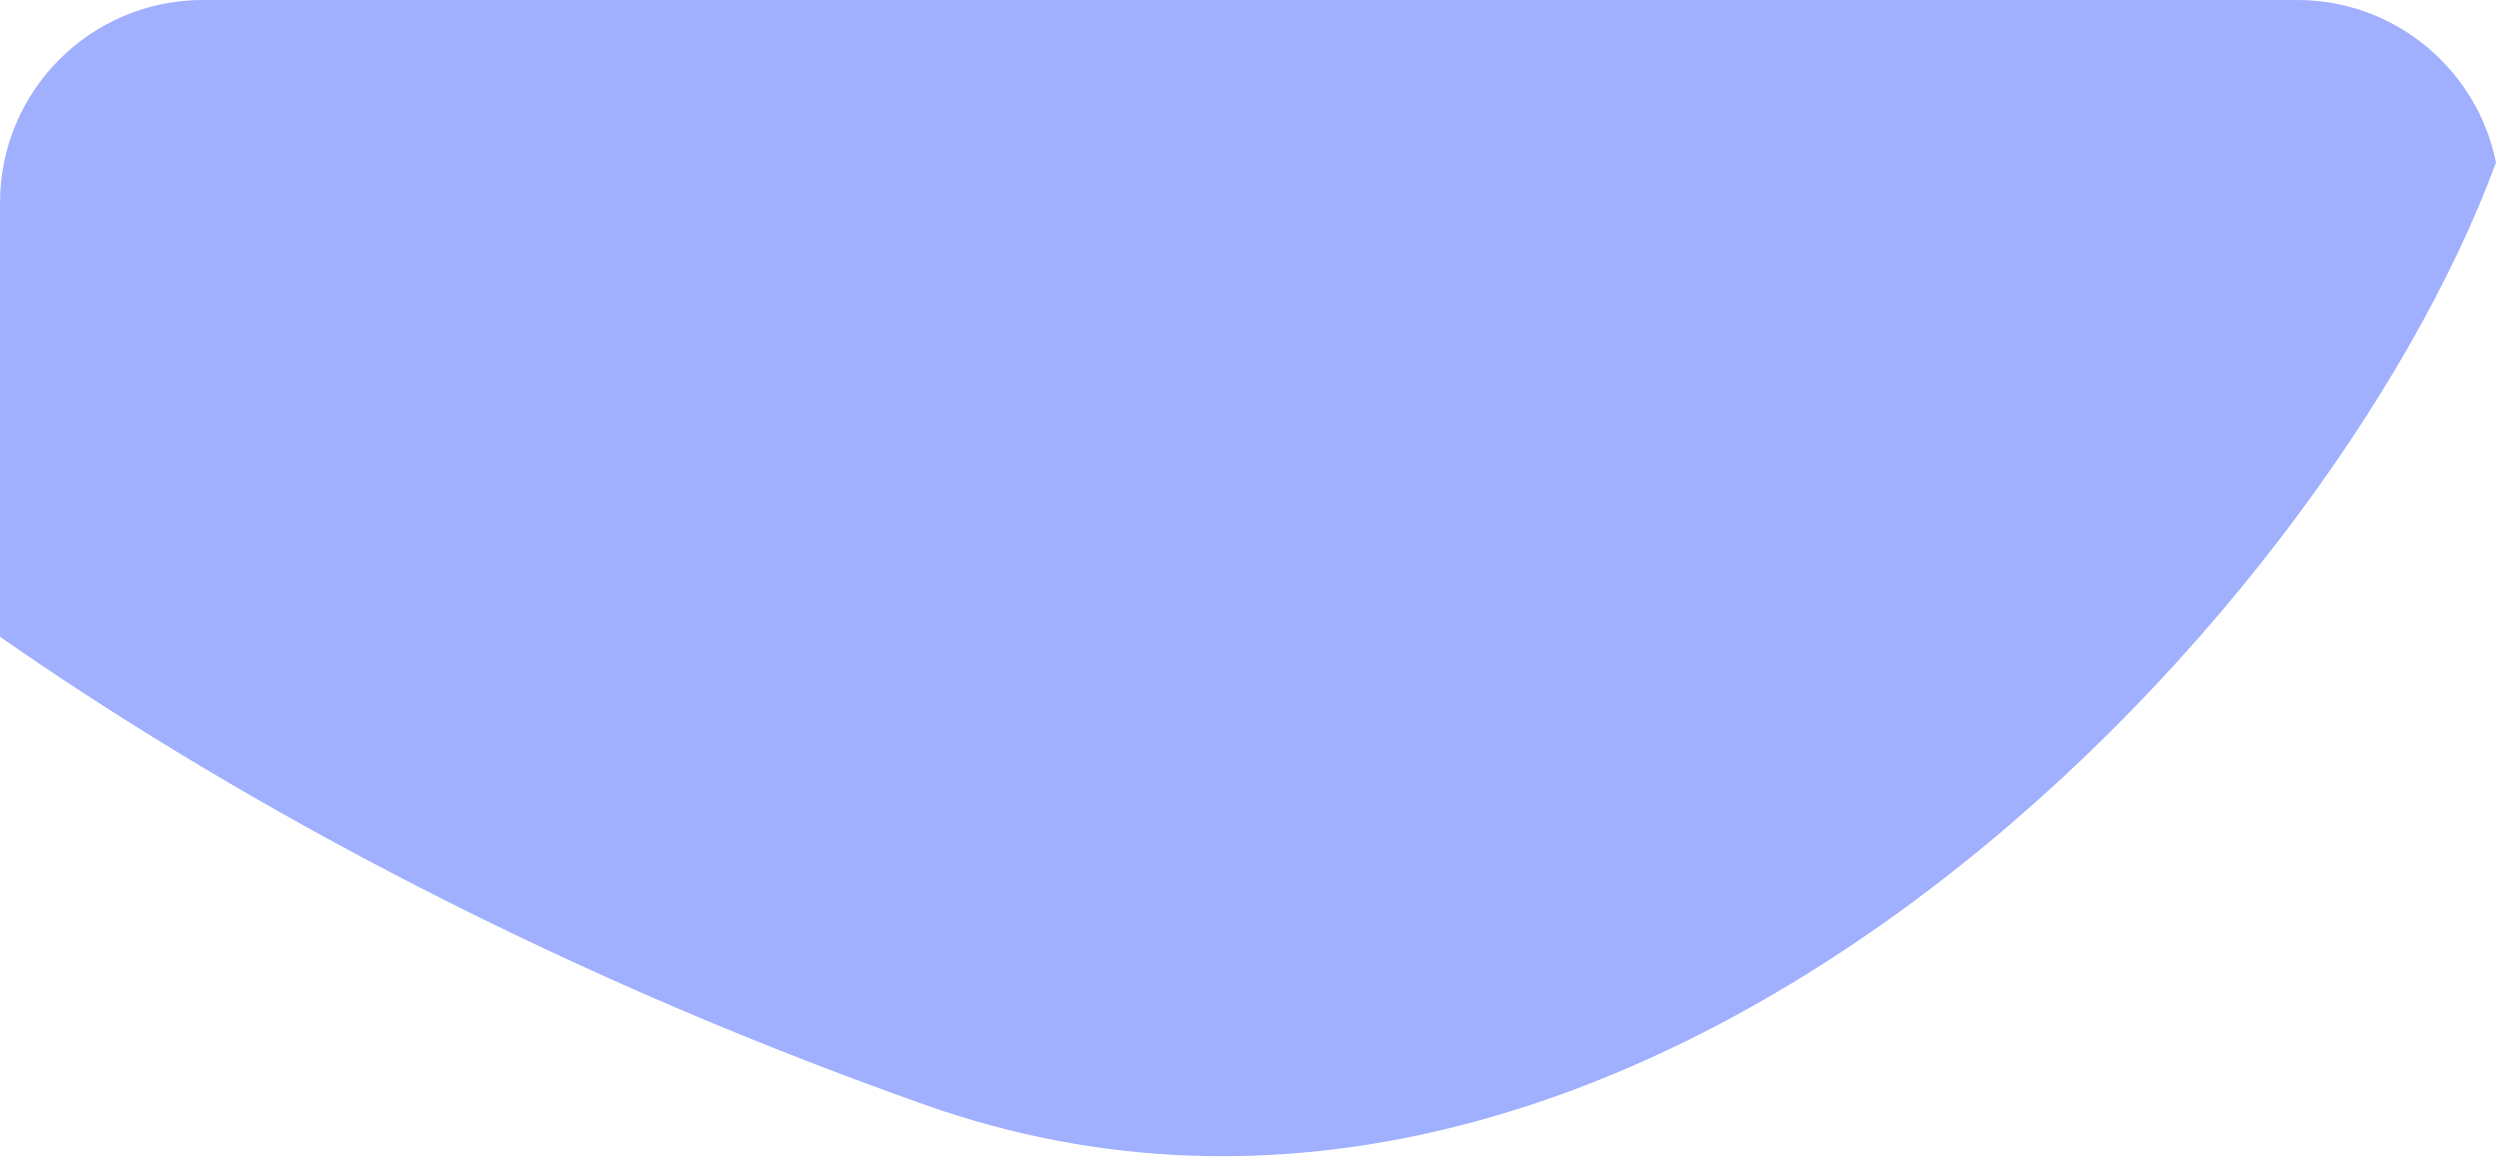
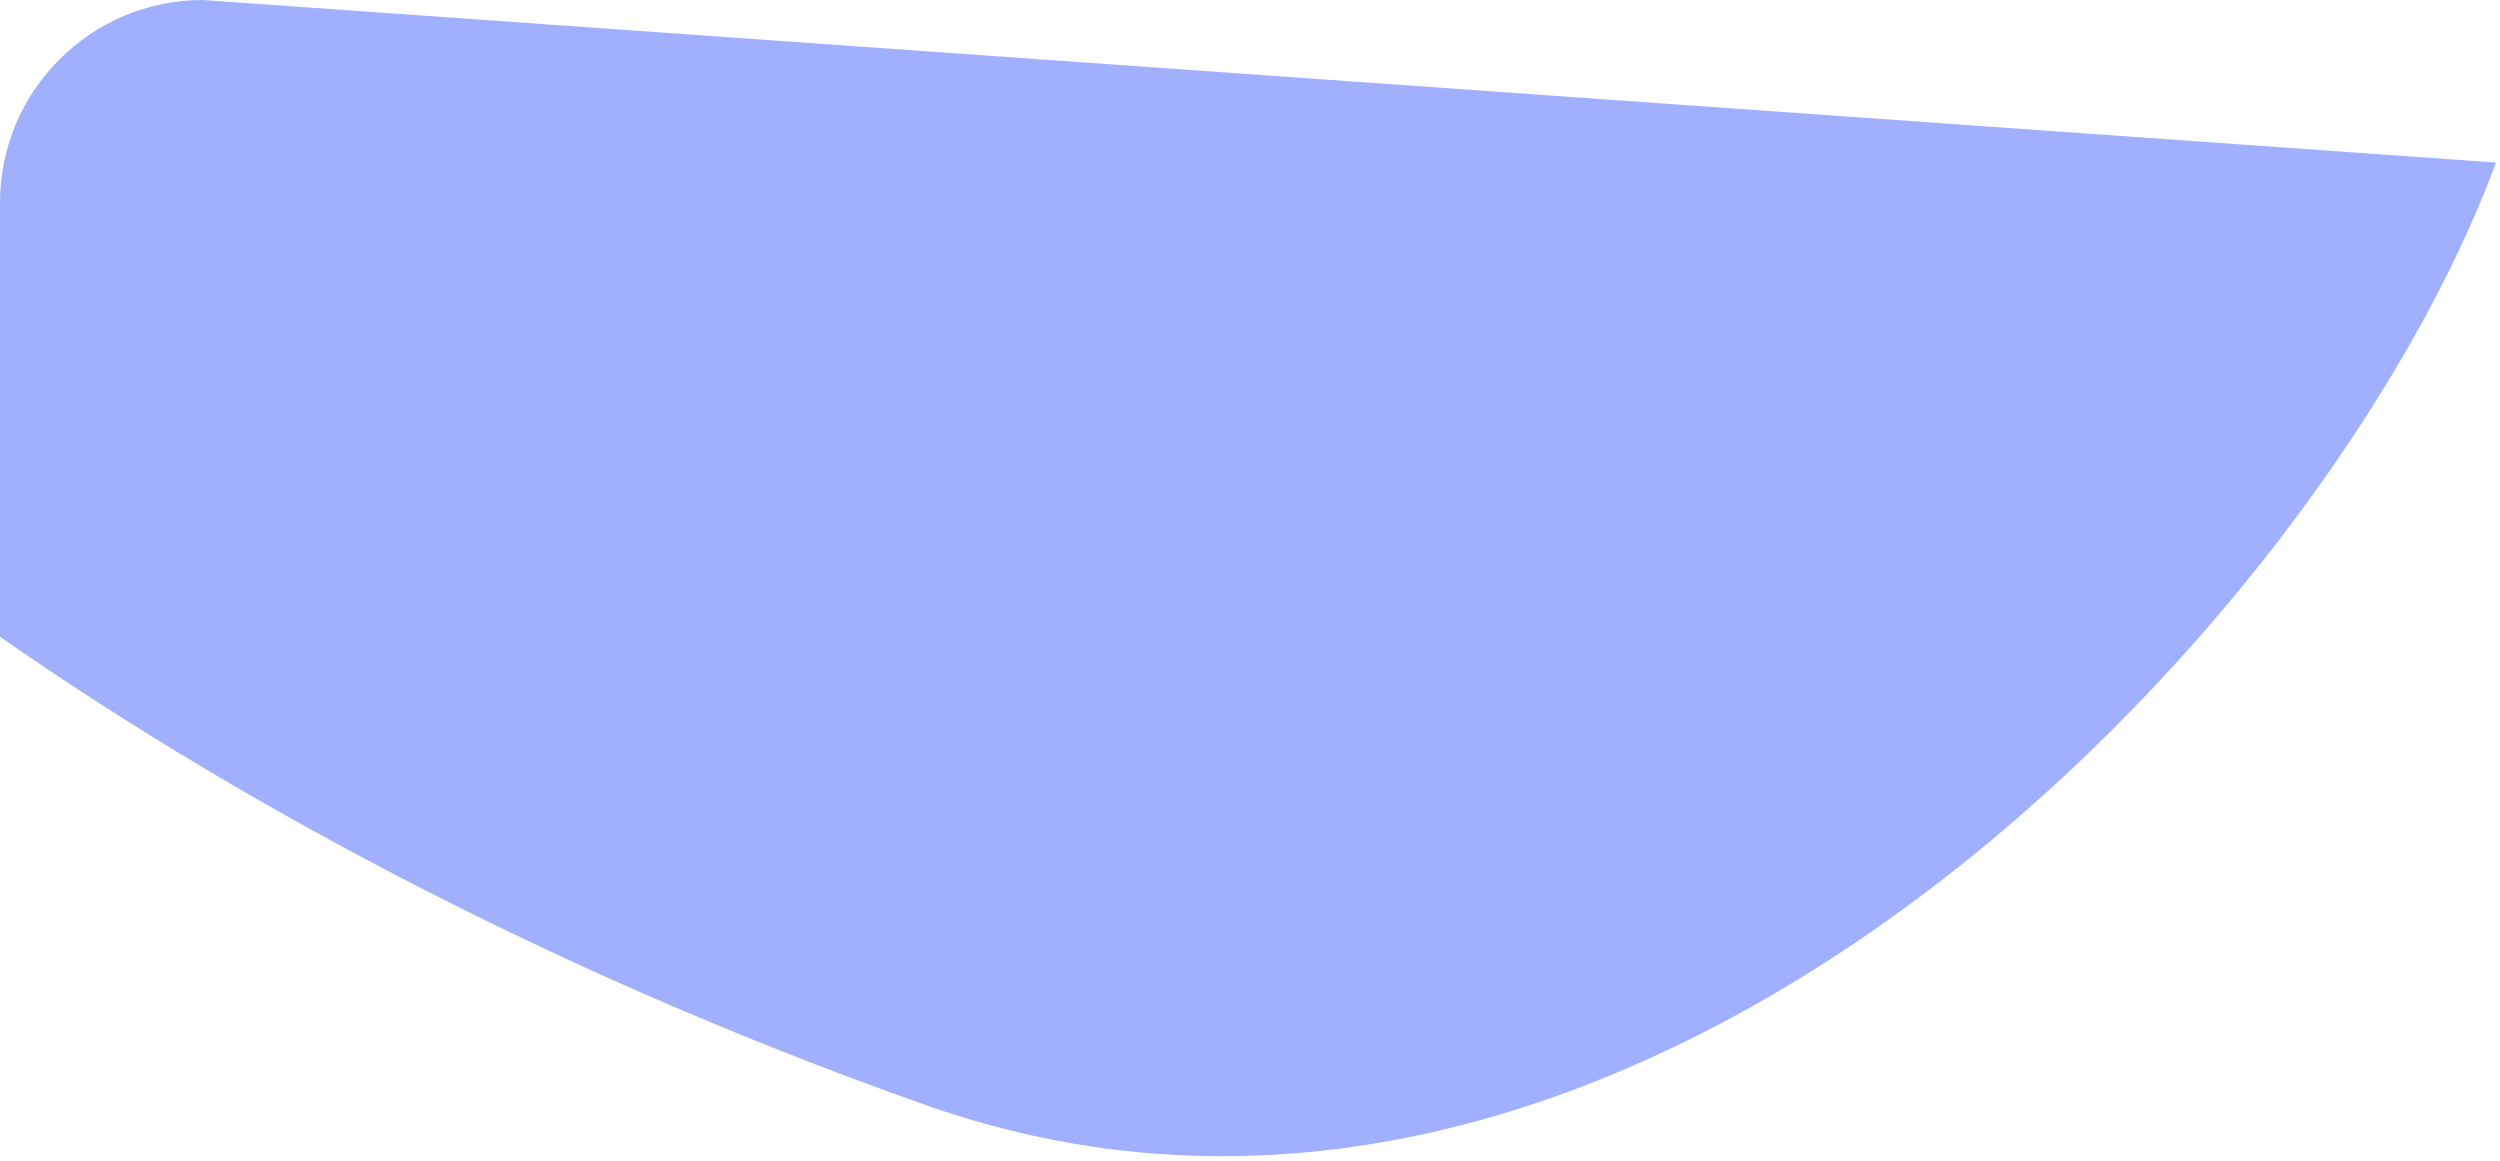
<svg xmlns="http://www.w3.org/2000/svg" width="493" height="229" viewBox="0 0 493 229" fill="none">
-   <path fill-rule="evenodd" clip-rule="evenodd" d="M0 125.568C41.659 154.62 103.694 190.063 182.569 217.925C322.501 267.354 458.463 123.665 492.211 32.055C488.526 13.77 472.371 5.24788e-05 453 5.01276e-05L40 0C17.909 -2.68133e-06 6.77914e-06 17.909 5.38808e-06 40L0 125.568Z" fill="url(#paint0_linear)" />
+   <path fill-rule="evenodd" clip-rule="evenodd" d="M0 125.568C41.659 154.62 103.694 190.063 182.569 217.925C322.501 267.354 458.463 123.665 492.211 32.055L40 0C17.909 -2.68133e-06 6.77914e-06 17.909 5.38808e-06 40L0 125.568Z" fill="url(#paint0_linear)" />
  <defs>
    <linearGradient id="paint0_linear" x1="-52.47" y1="-62.381" x2="491.488" y2="42.433" gradientUnits="userSpaceOnUse">
      <stop stop-color="#D2E4FF" />
      <stop offset="0.085" stop-color="#A0B0FF" />
    </linearGradient>
  </defs>
</svg>